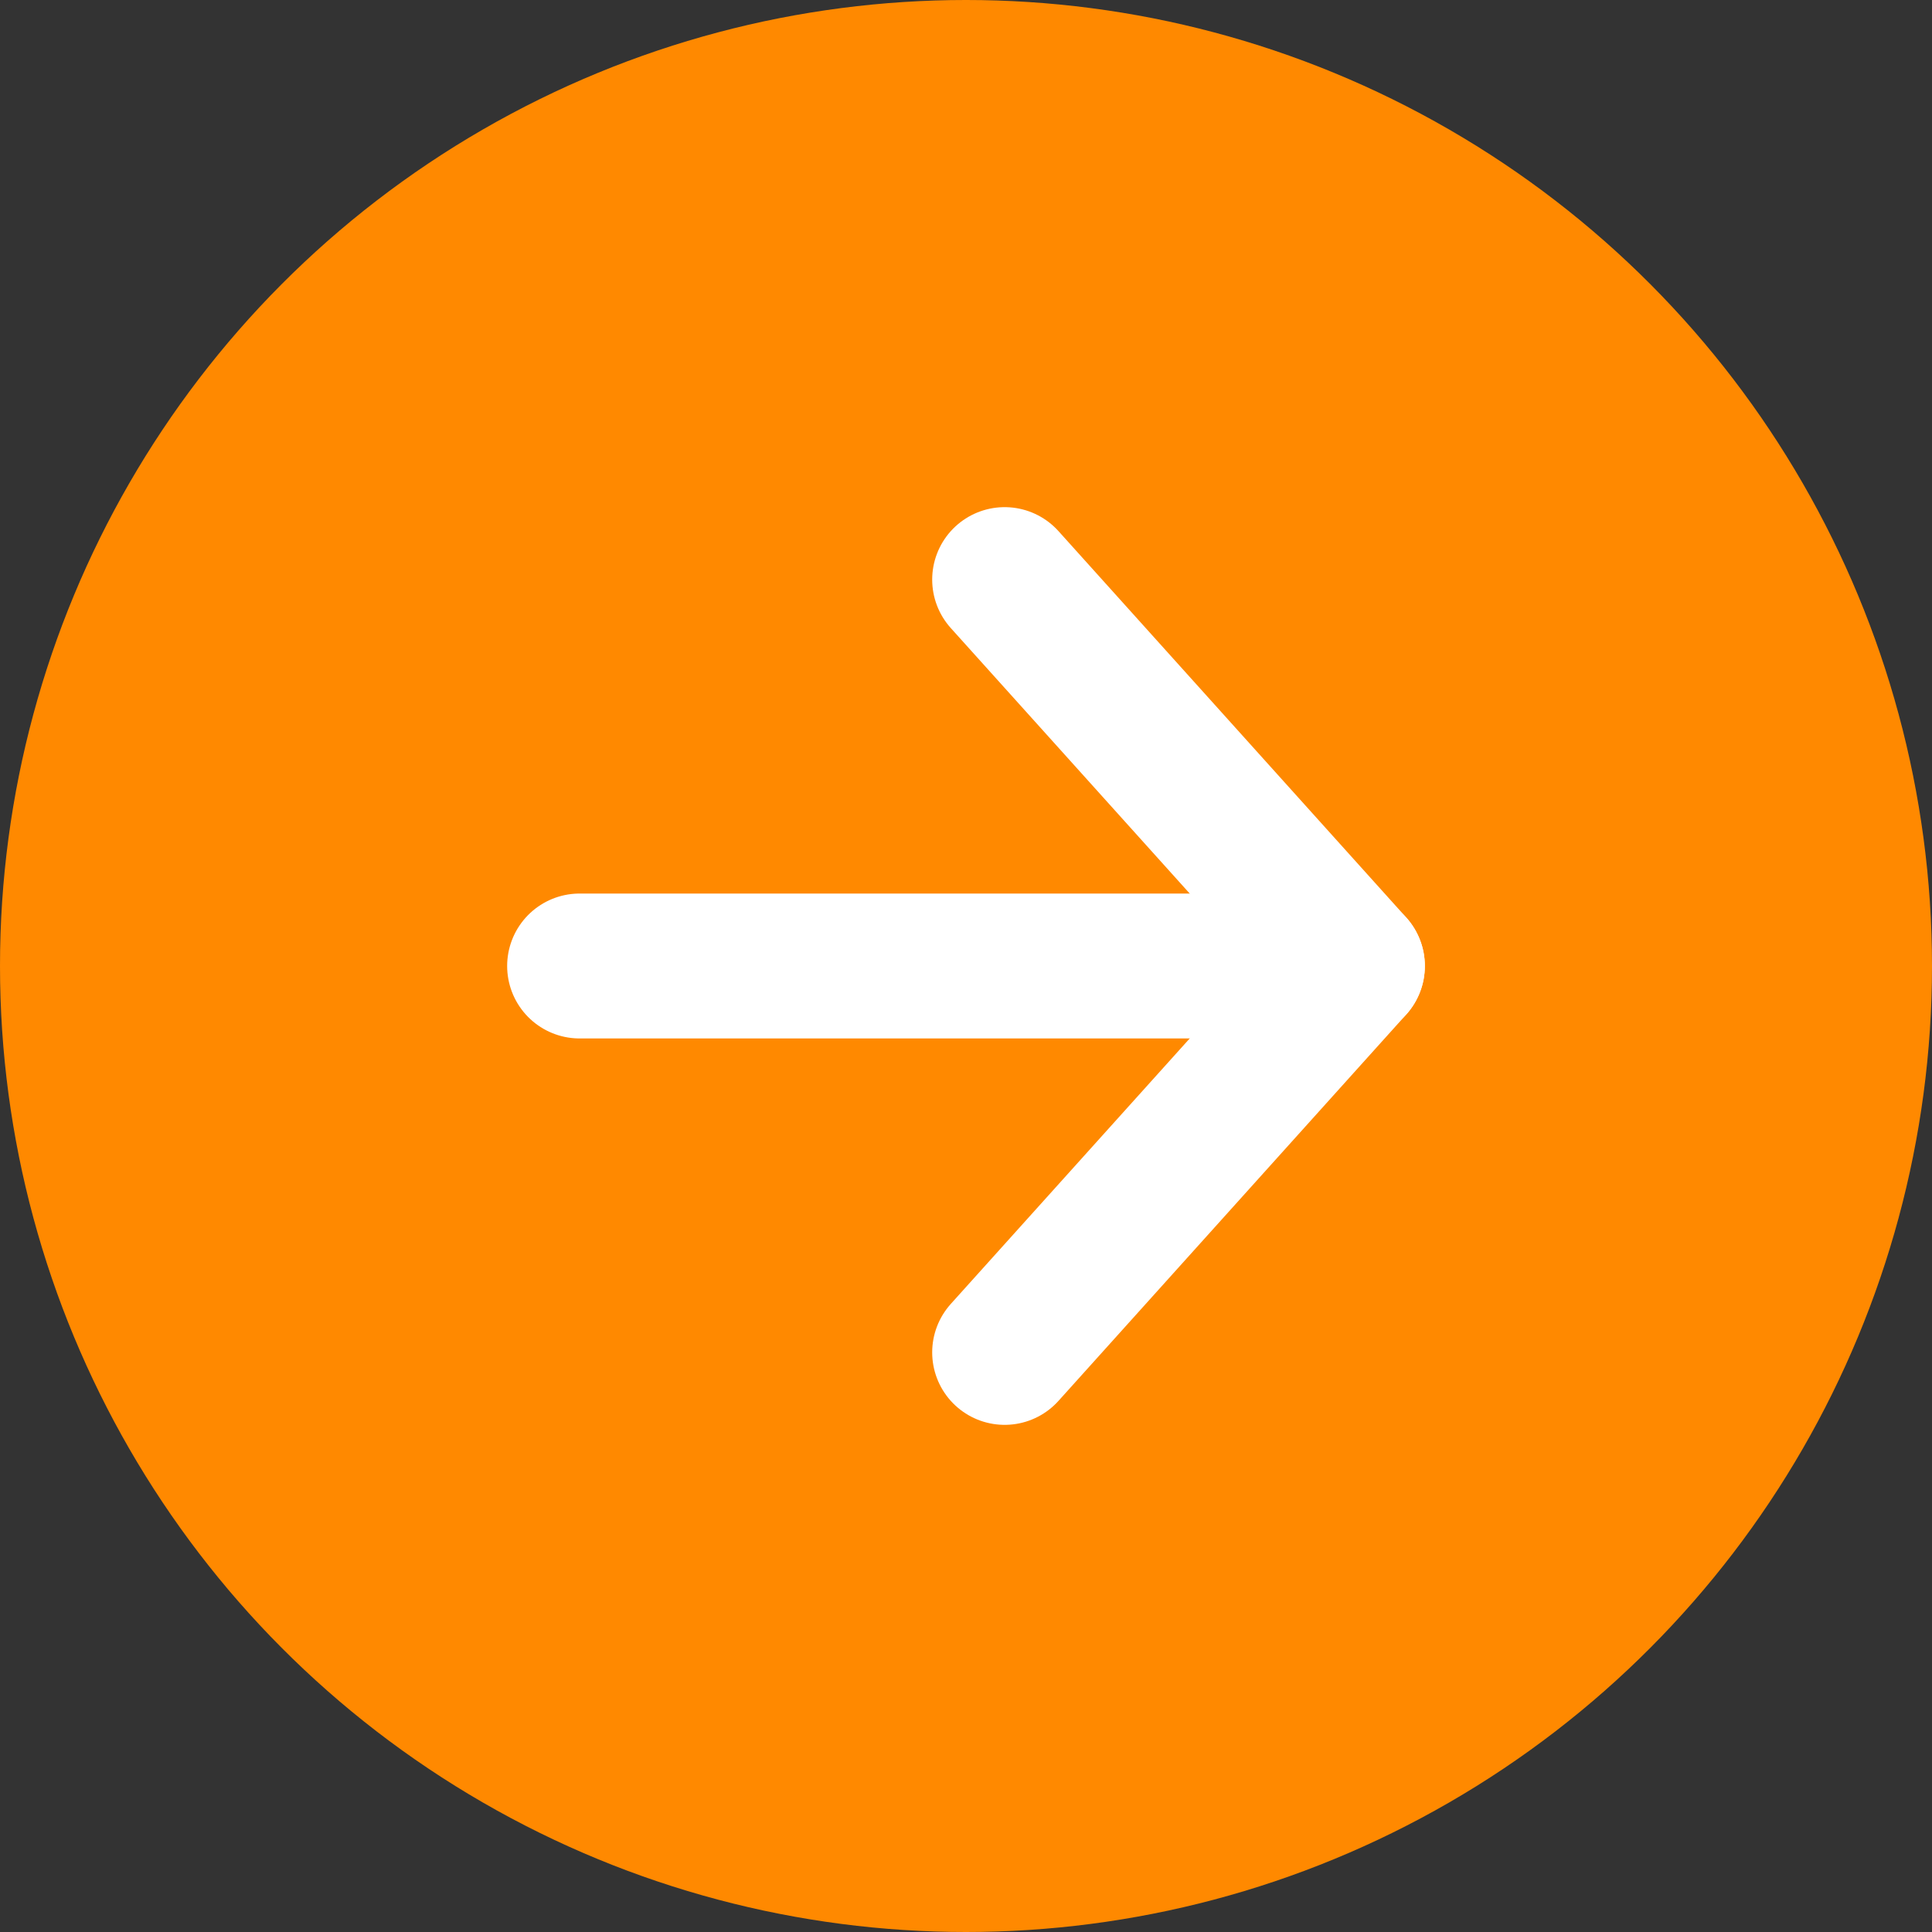
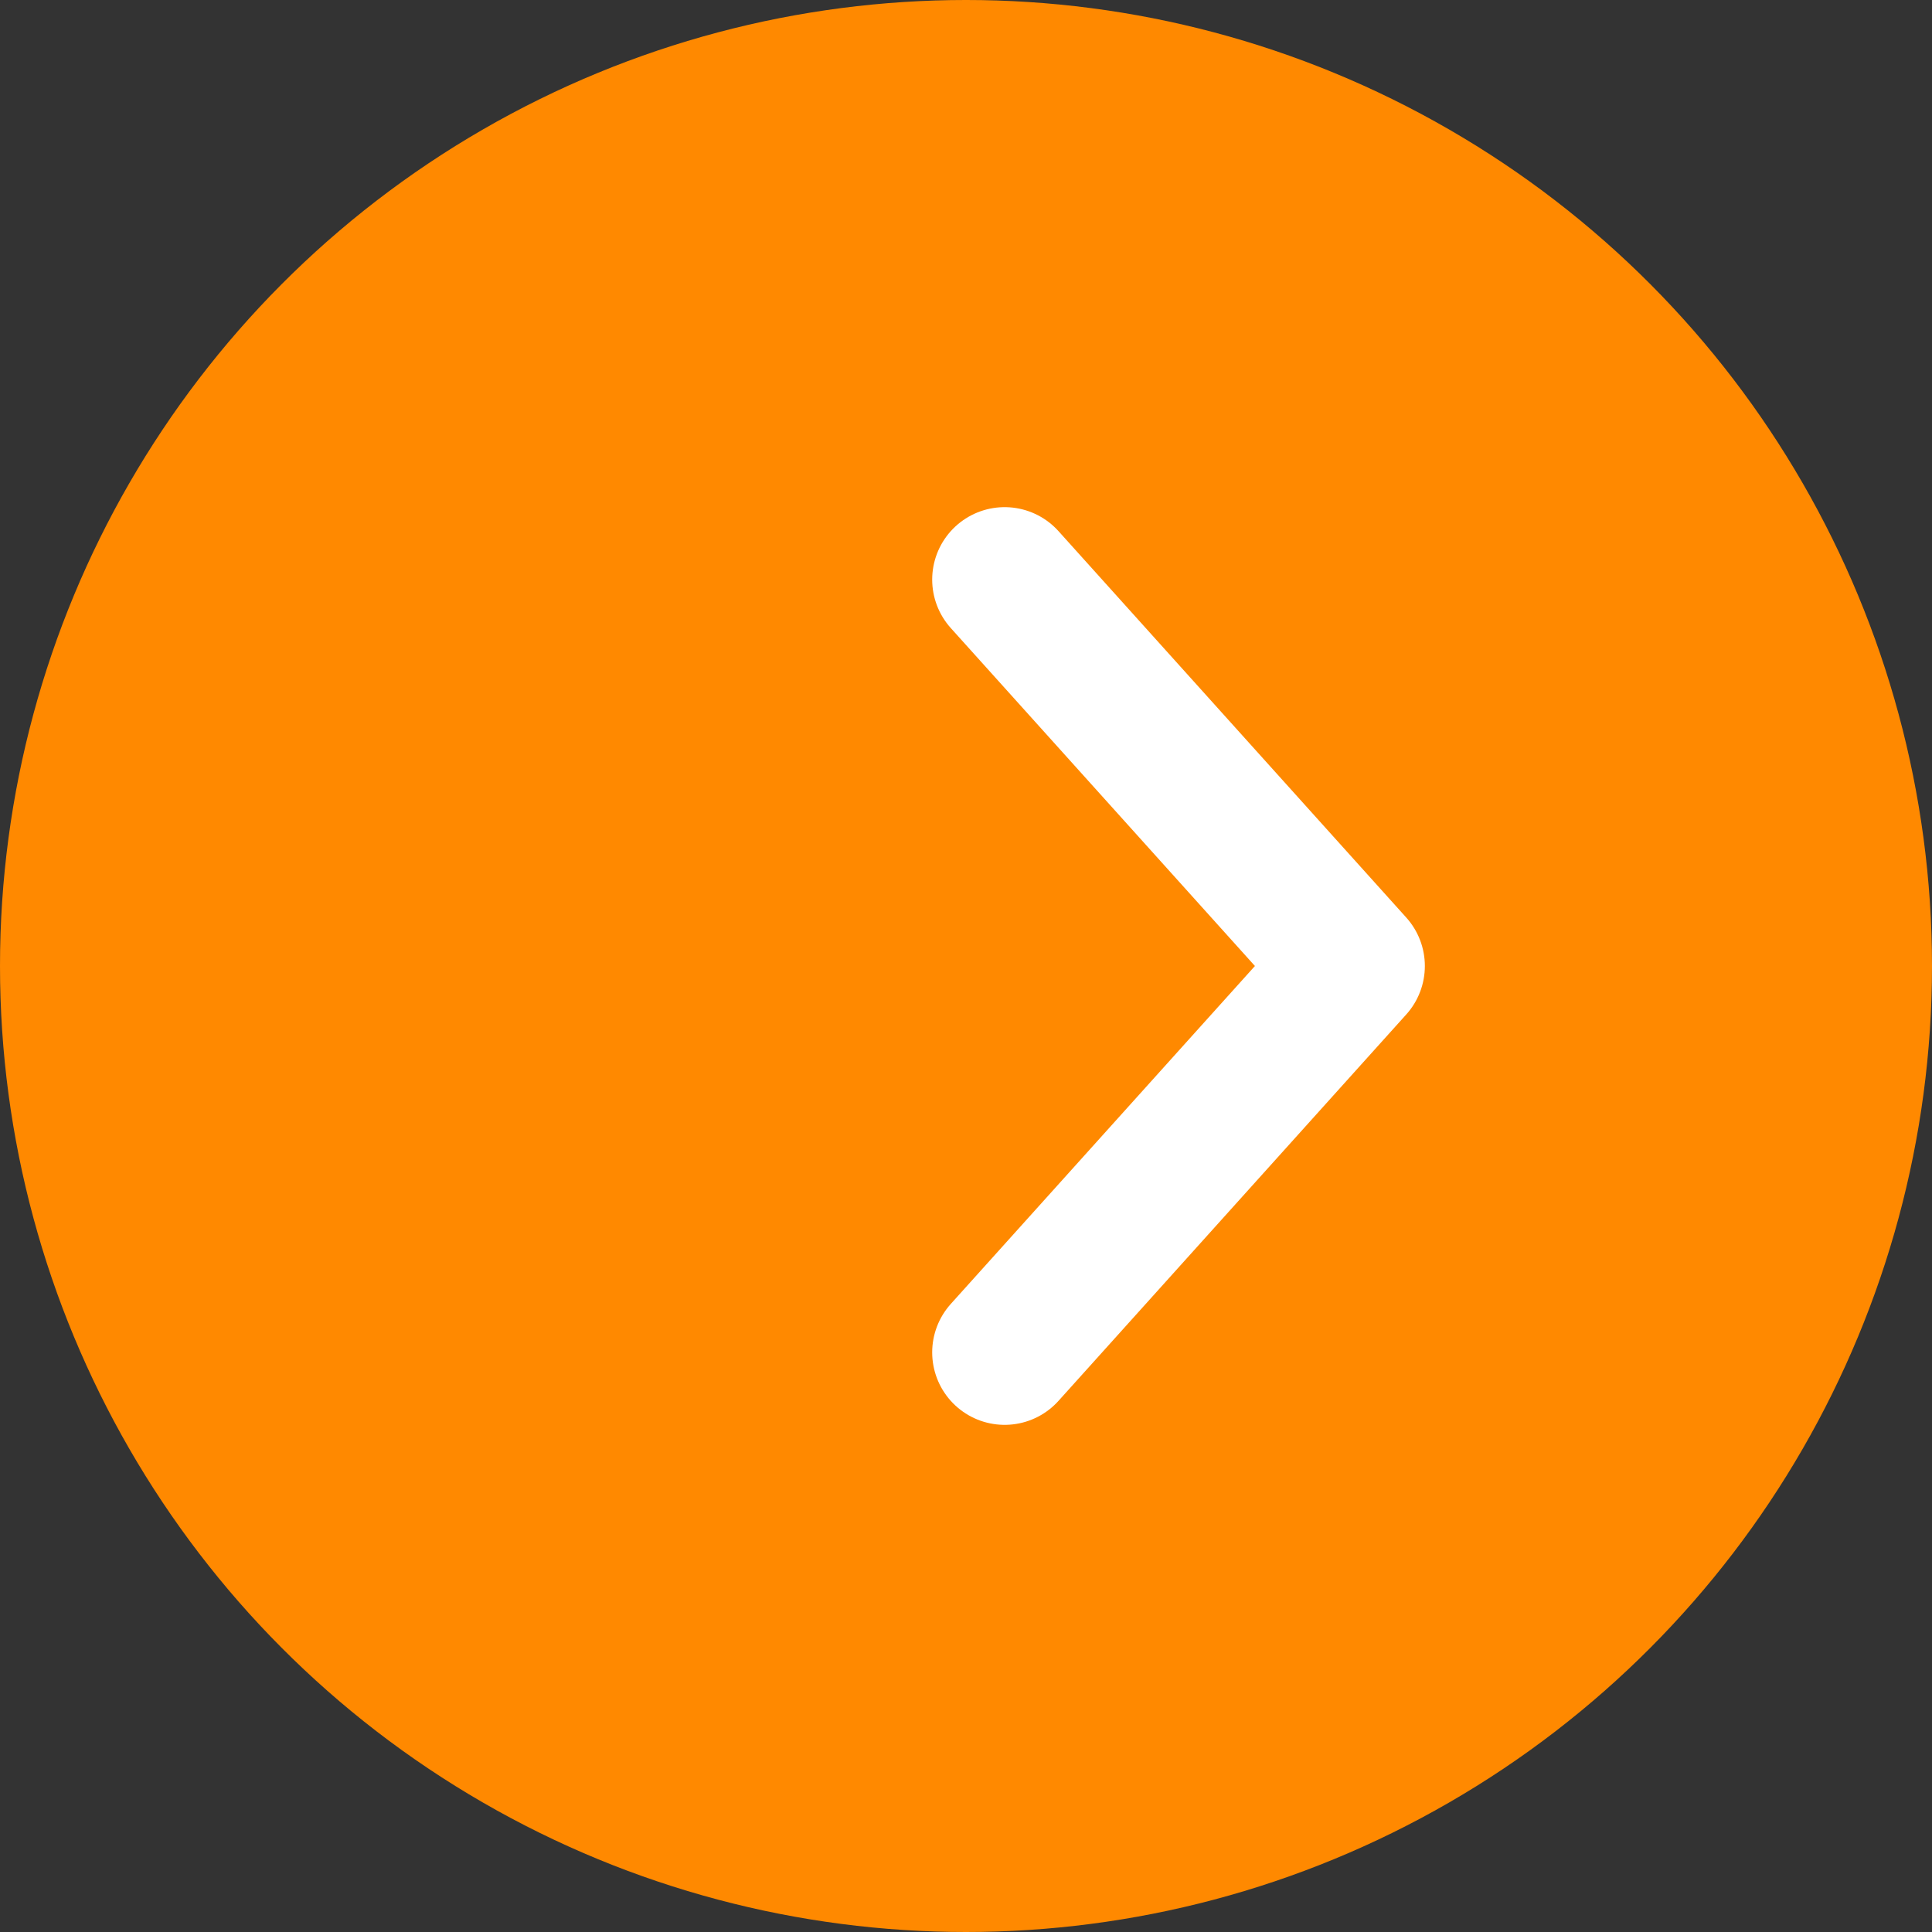
<svg xmlns="http://www.w3.org/2000/svg" version="1.1" id="レイヤー_1" x="0px" y="0px" width="20px" height="20px" viewBox="0 0 20 20" style="enable-background:new 0 0 20 20;" xml:space="preserve">
  <rect x="0" y="0" width="20" height="20" fill="#333333" stroke="none" />
  <style type="text/css">
	.st0{fill:#FF8900;}
	.st1{fill:none;stroke:#FFFFFF;stroke-width:1.5;stroke-linecap:round;stroke-linejoin:round;}
</style>
  <g id="グループ_1140" transform="translate(-487 -175)">
    <circle id="楕円形_105" class="st0" cx="497" cy="185" r="10" />
-     <line id="線_142" class="st1" x1="493" y1="185" x2="501" y2="185" />
    <path id="パス_3719" class="st1" d="M497.4,189l3.6-4l-3.6-4" />
  </g>
</svg>